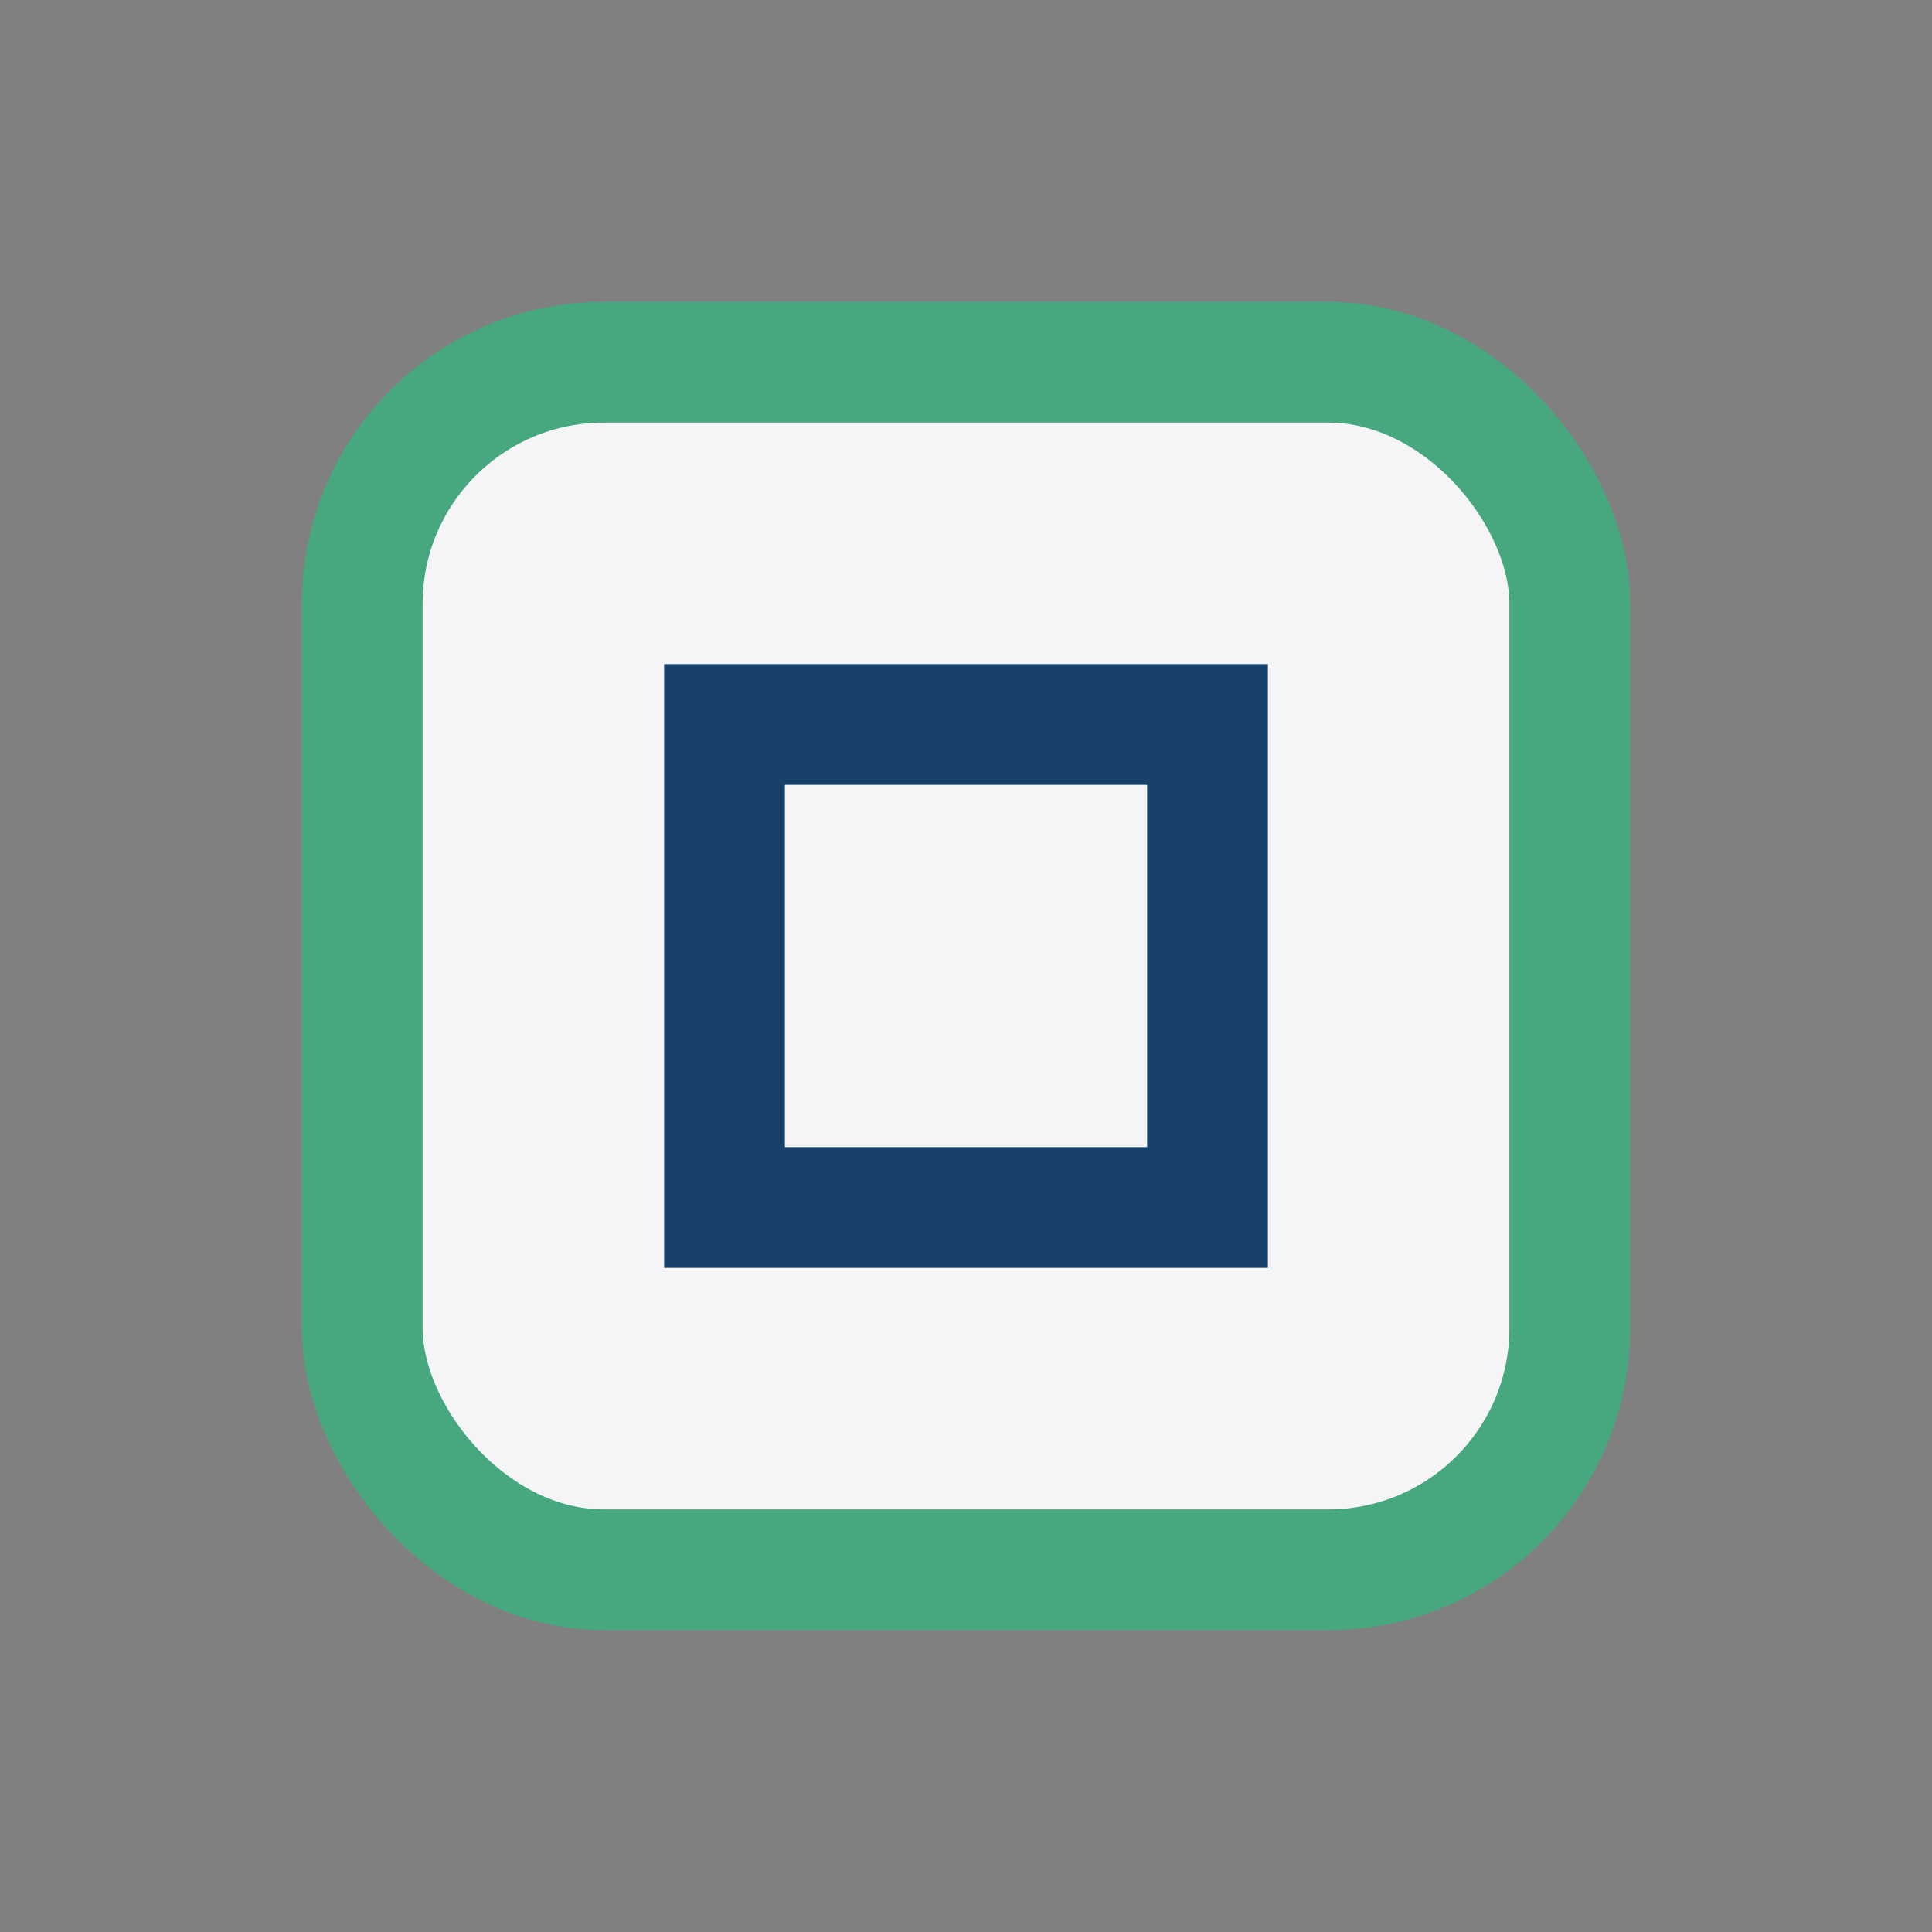
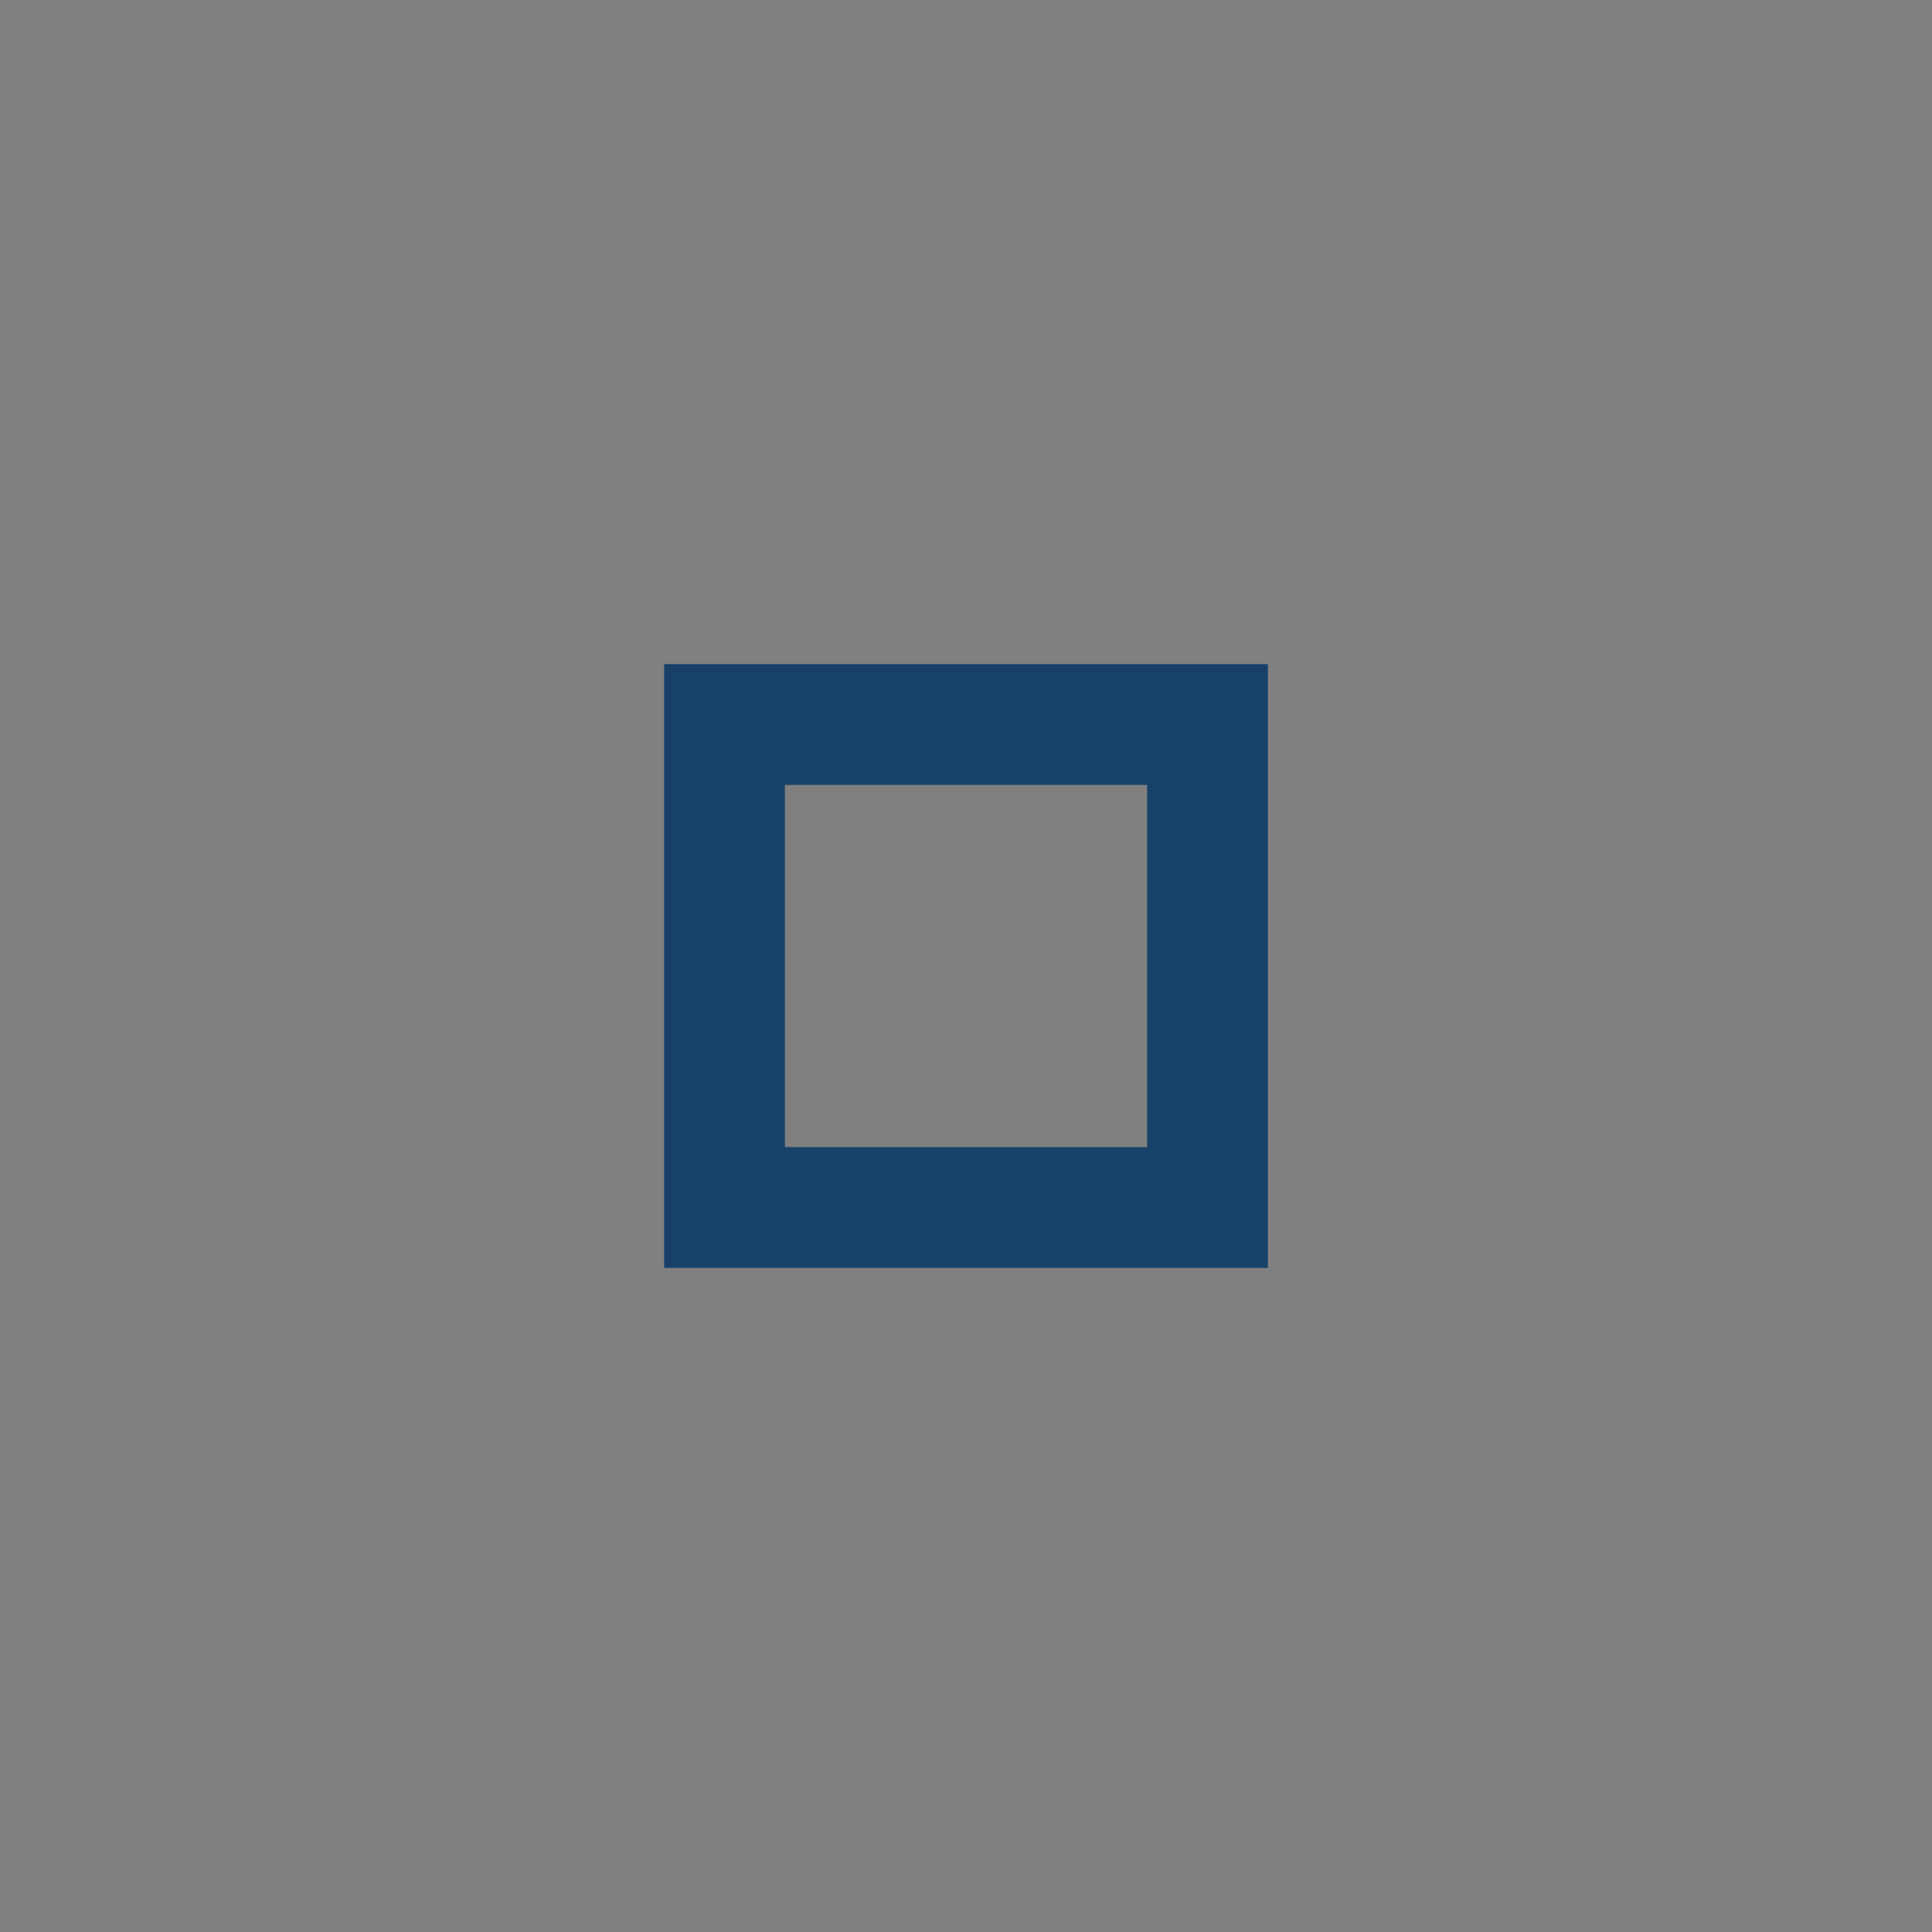
<svg xmlns="http://www.w3.org/2000/svg" width="32" height="32" viewBox="0 0 32 32">
  <rect x="0" y="0" width="32" height="32" fill="#808080" stroke="none" />
-   <rect x="6" y="6" width="20" height="20" rx="4" fill="#F5F5F7" stroke="#47A77F" stroke-width="2" />
  <rect x="12" y="12" width="8" height="8" fill="none" stroke="#174168" stroke-width="2" />
</svg>